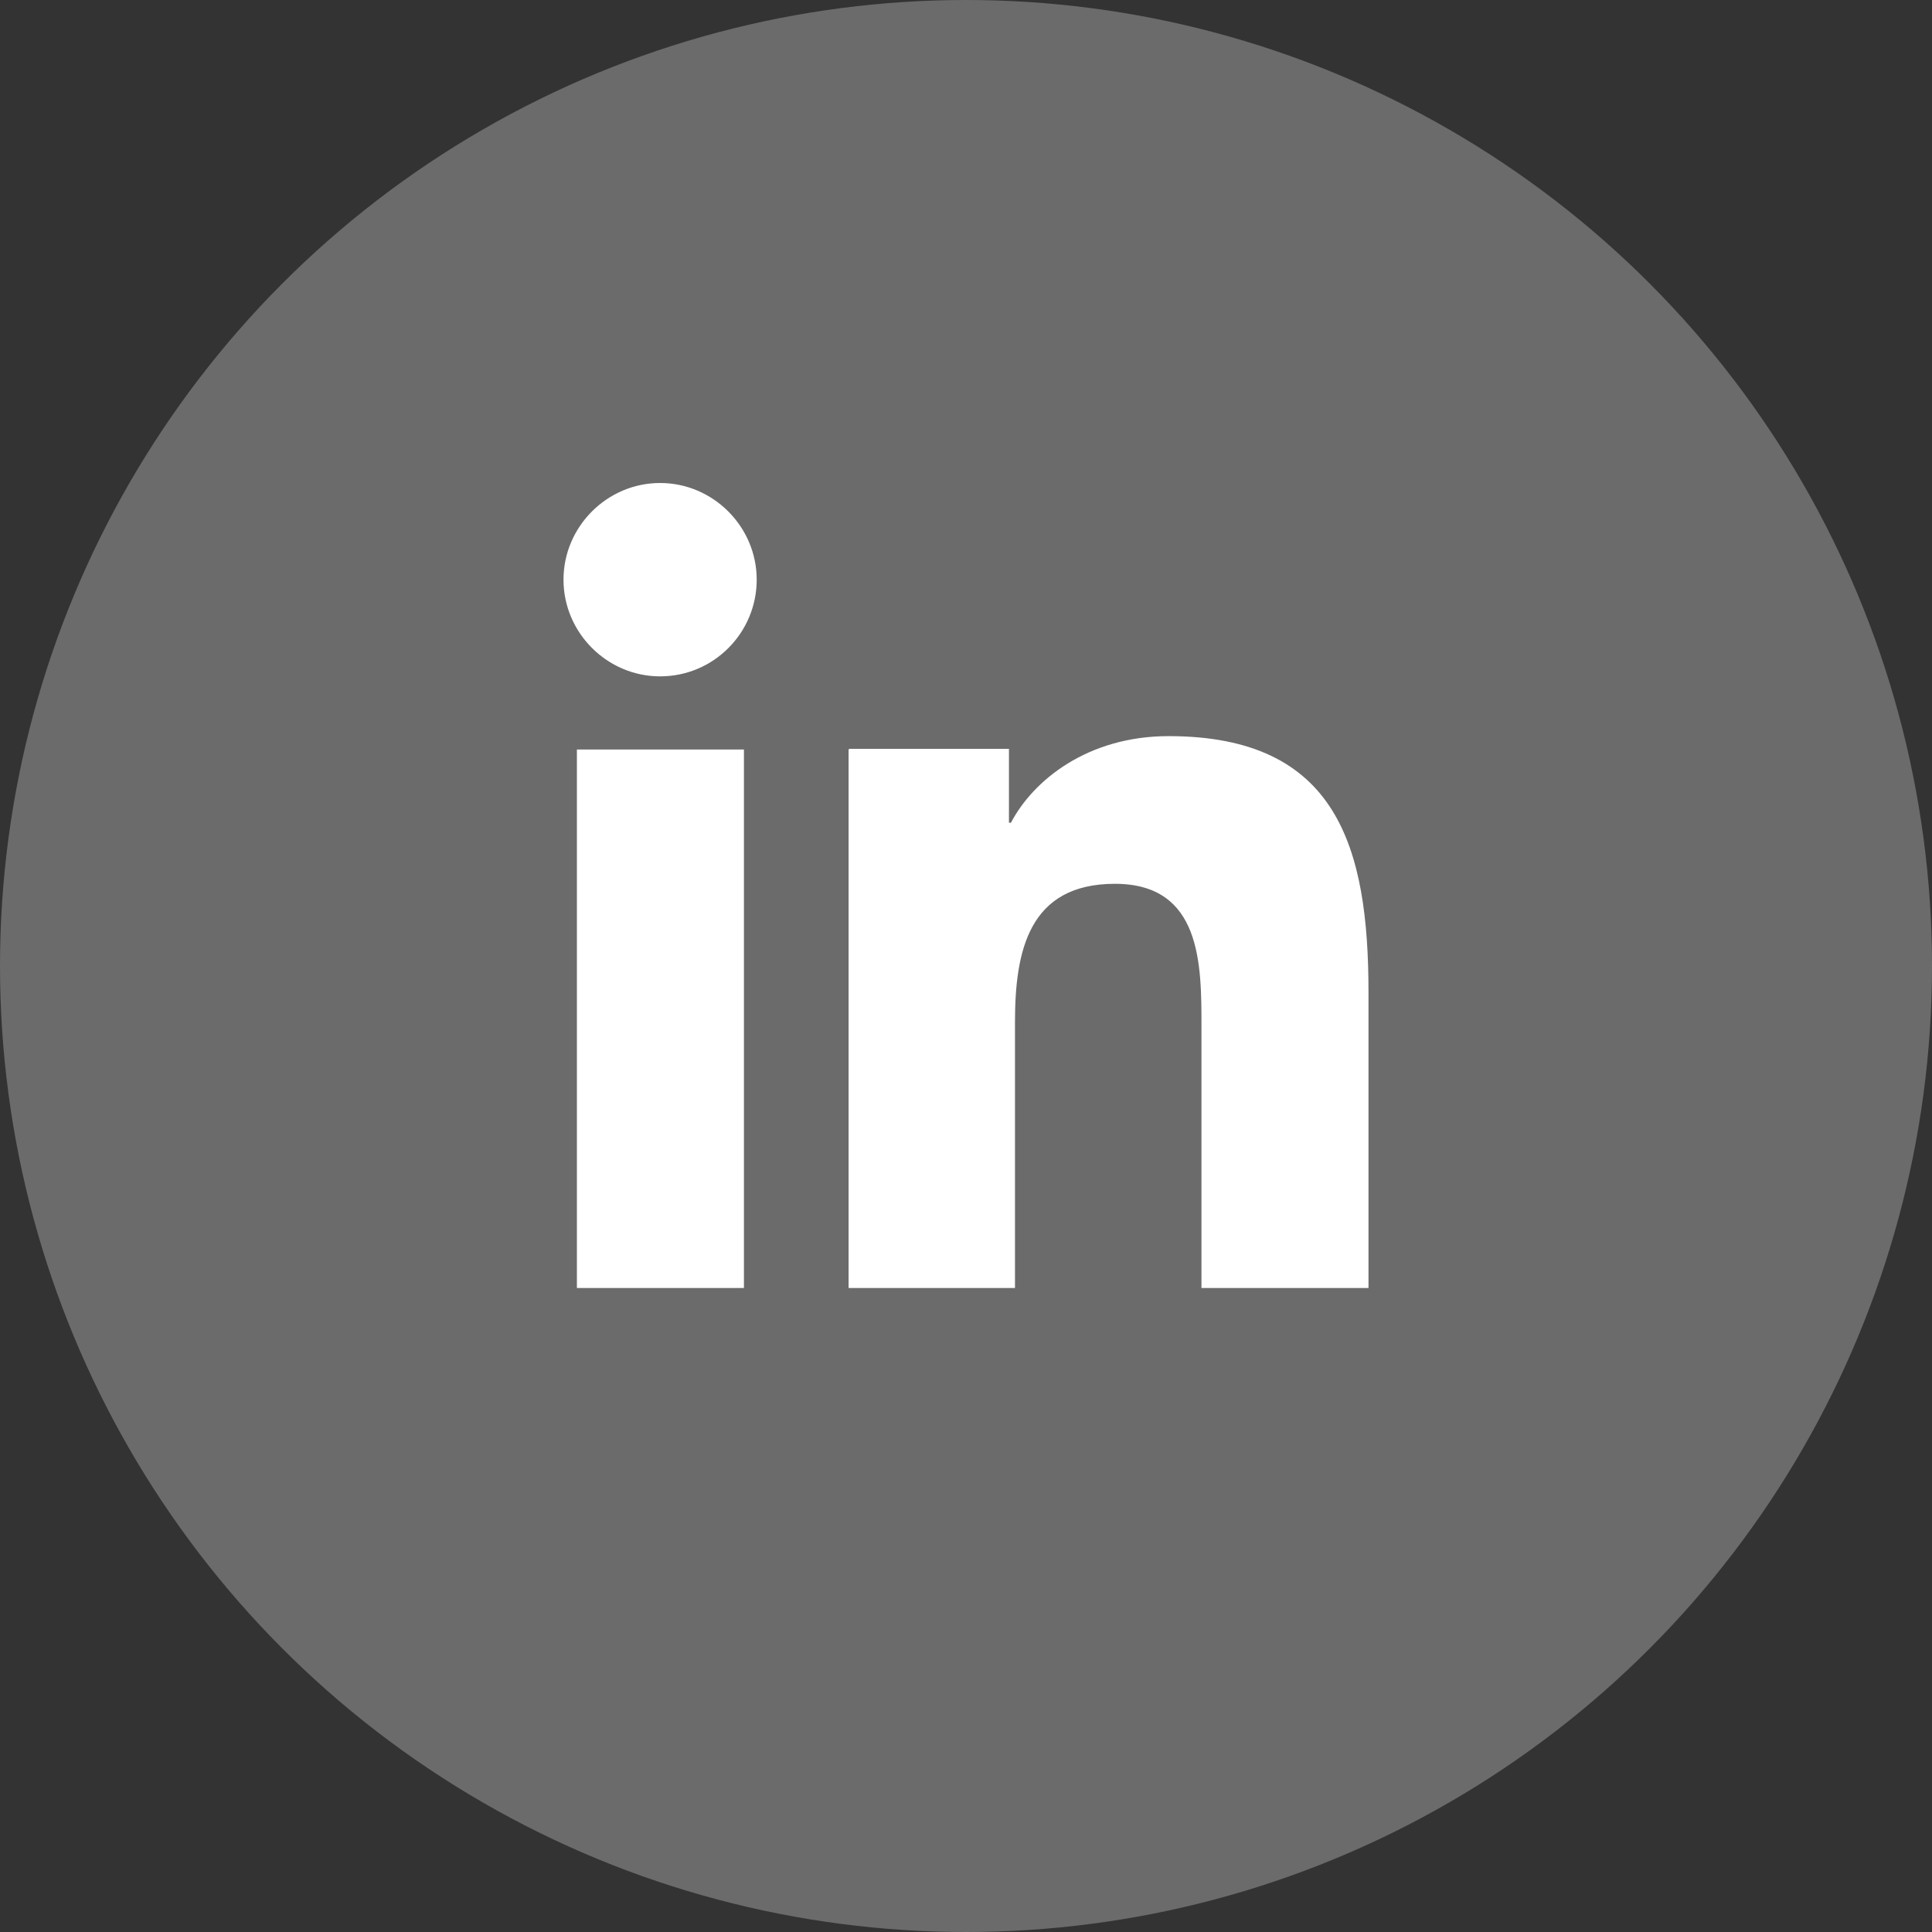
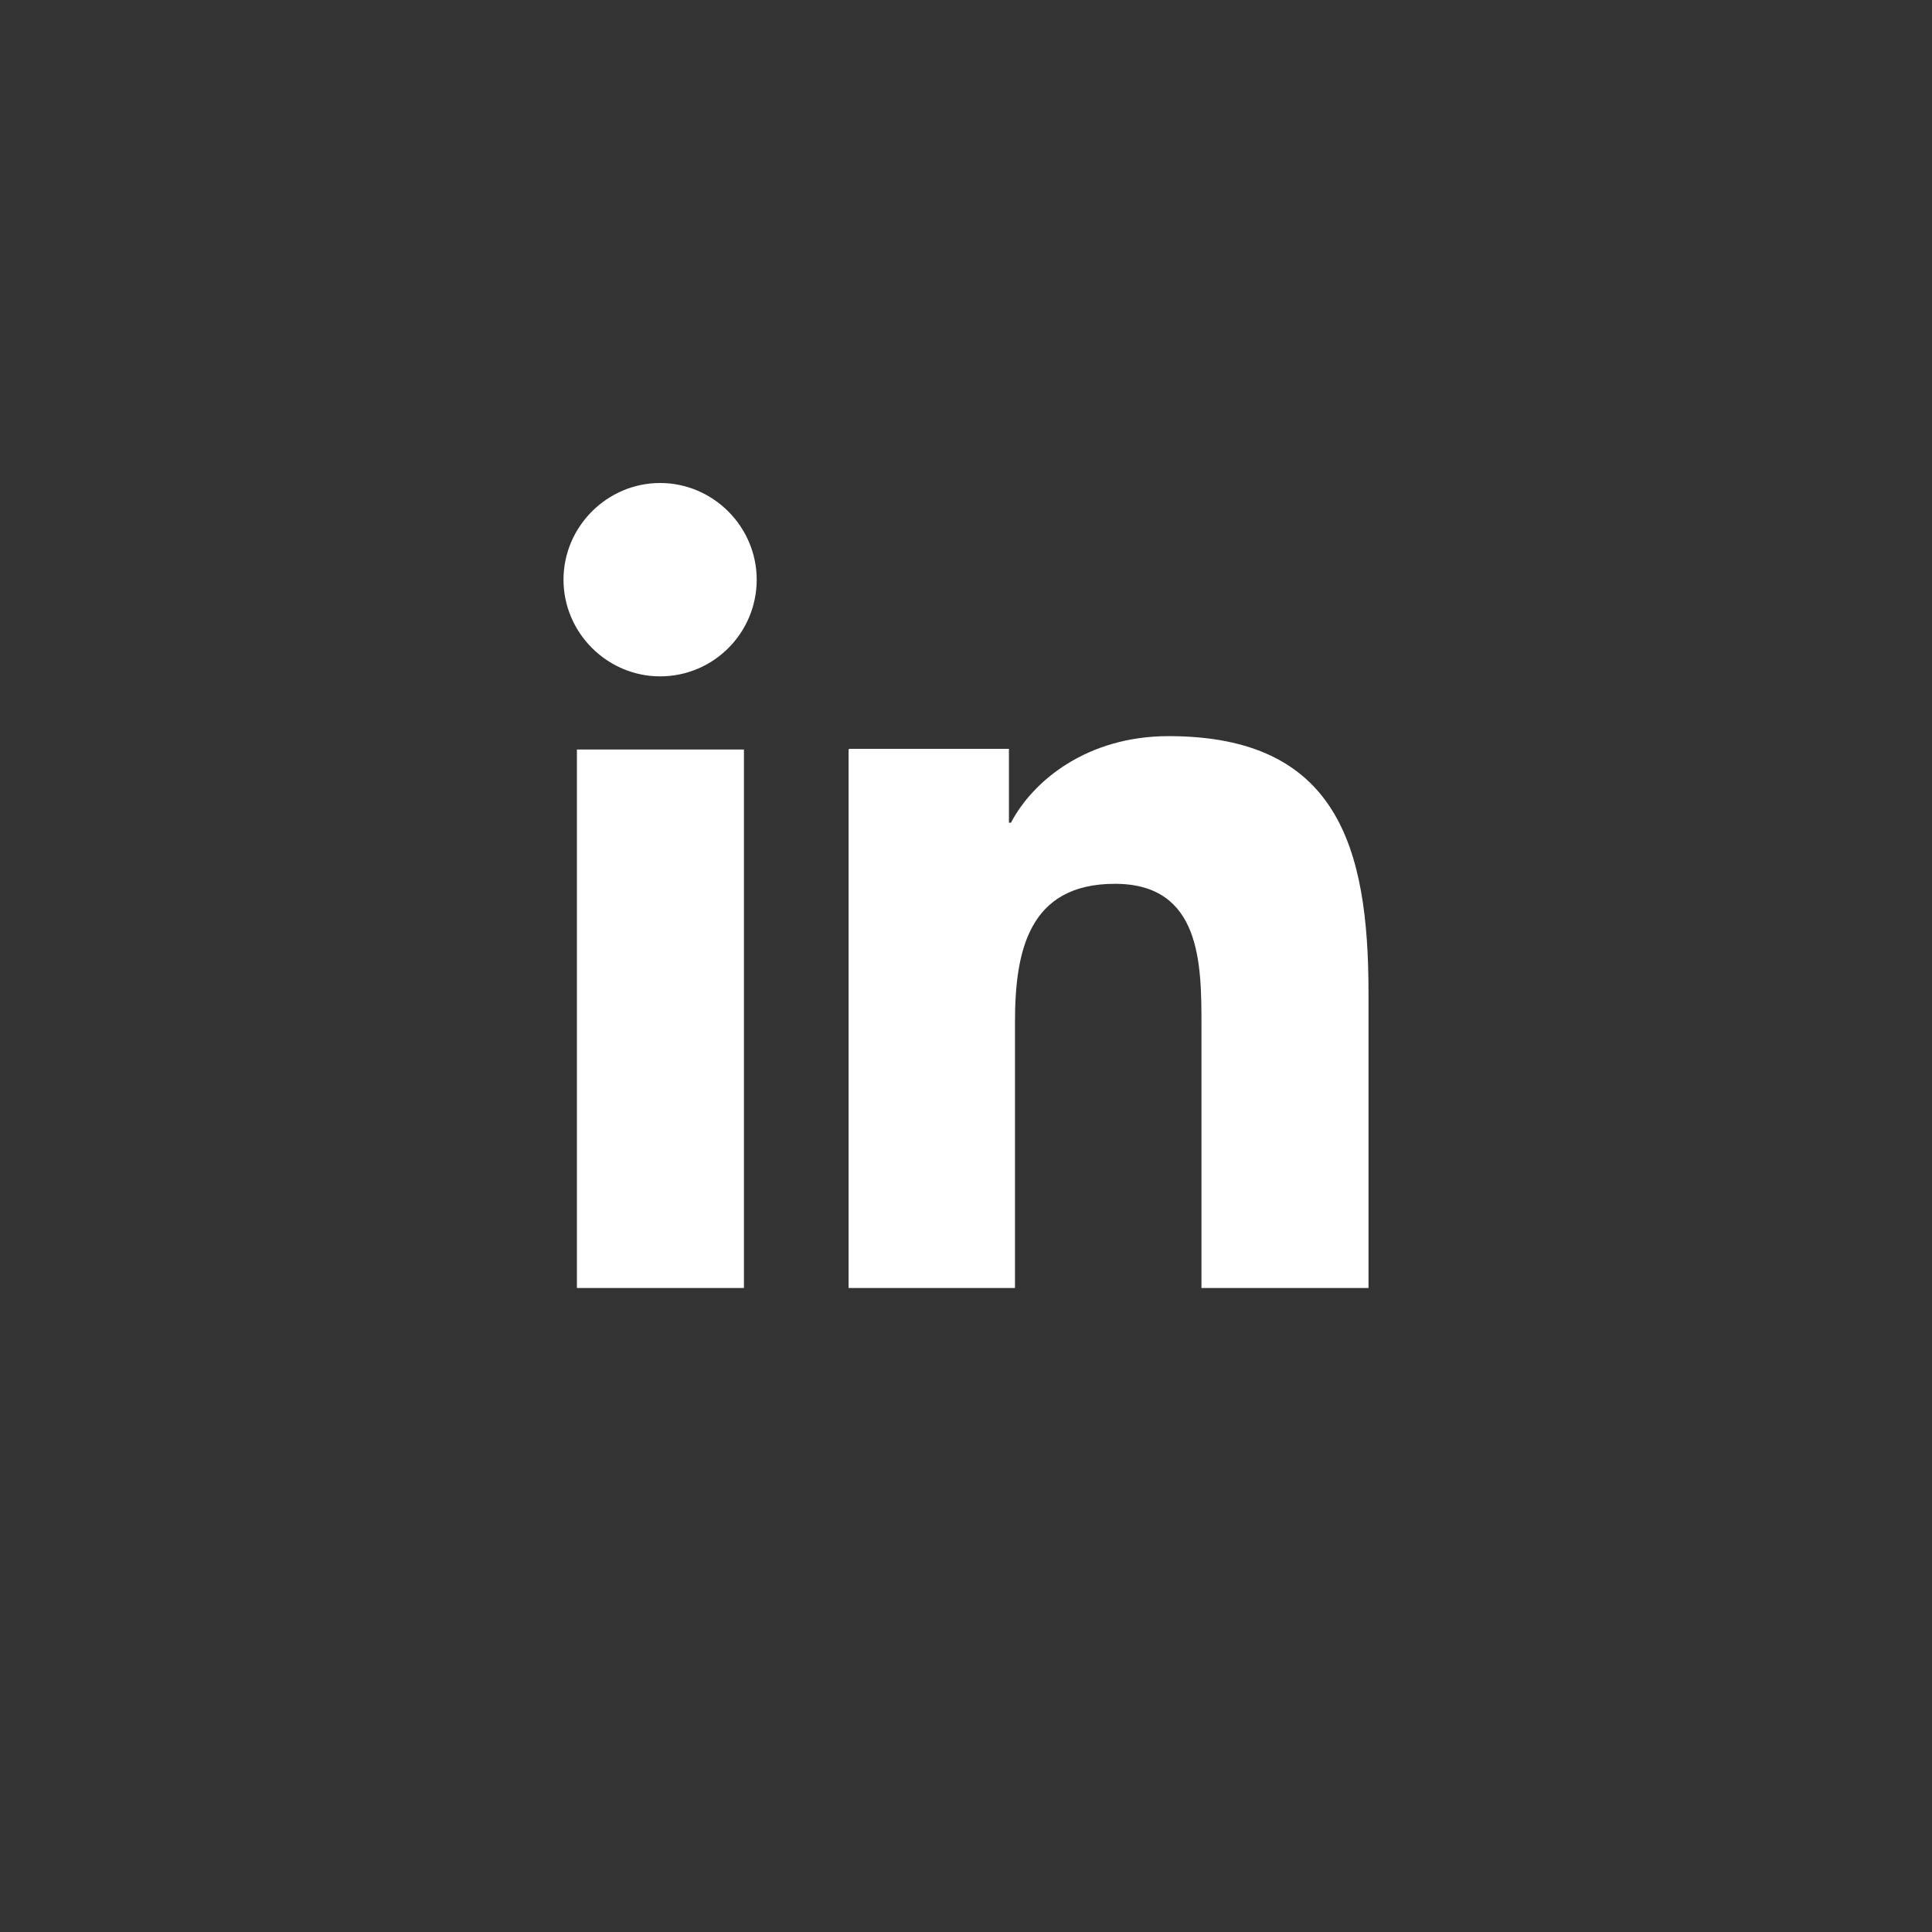
<svg xmlns="http://www.w3.org/2000/svg" width="48" height="48" viewBox="0 0 48 48" fill="none">
  <rect x="0" y="0" width="48" height="48" fill="#333333" stroke="none" />
-   <circle cx="24" cy="24" r="24" fill="#6B6B6B" />
-   <path d="M16.4 16.804C17.733 16.804 18.8 15.72 18.8 14.402C18.8 13.084 17.717 12 16.4 12C15.083 12 14 13.084 14 14.402C14 15.72 15.083 16.804 16.4 16.804ZM21.083 18.622V32H25.217V25.395C25.217 23.643 25.55 21.958 27.7 21.958C29.85 21.958 29.85 23.96 29.85 25.495V32H34V24.661C34 21.058 33.233 18.289 29.033 18.289C27.017 18.289 25.667 19.39 25.117 20.44H25.067V18.605H21.1L21.083 18.622ZM14.333 18.622H18.483V32H14.333V18.622Z" fill="white" />
+   <path d="M16.4 16.804C17.733 16.804 18.8 15.72 18.8 14.402C18.8 13.084 17.717 12 16.4 12C15.083 12 14 13.084 14 14.402C14 15.72 15.083 16.804 16.4 16.804ZM21.083 18.622V32H25.217V25.395C25.217 23.643 25.55 21.958 27.7 21.958C29.85 21.958 29.85 23.96 29.85 25.495V32H34V24.661C34 21.058 33.233 18.289 29.033 18.289C27.017 18.289 25.667 19.39 25.117 20.44H25.067V18.605H21.1L21.083 18.622ZH18.483V32H14.333V18.622Z" fill="white" />
</svg>